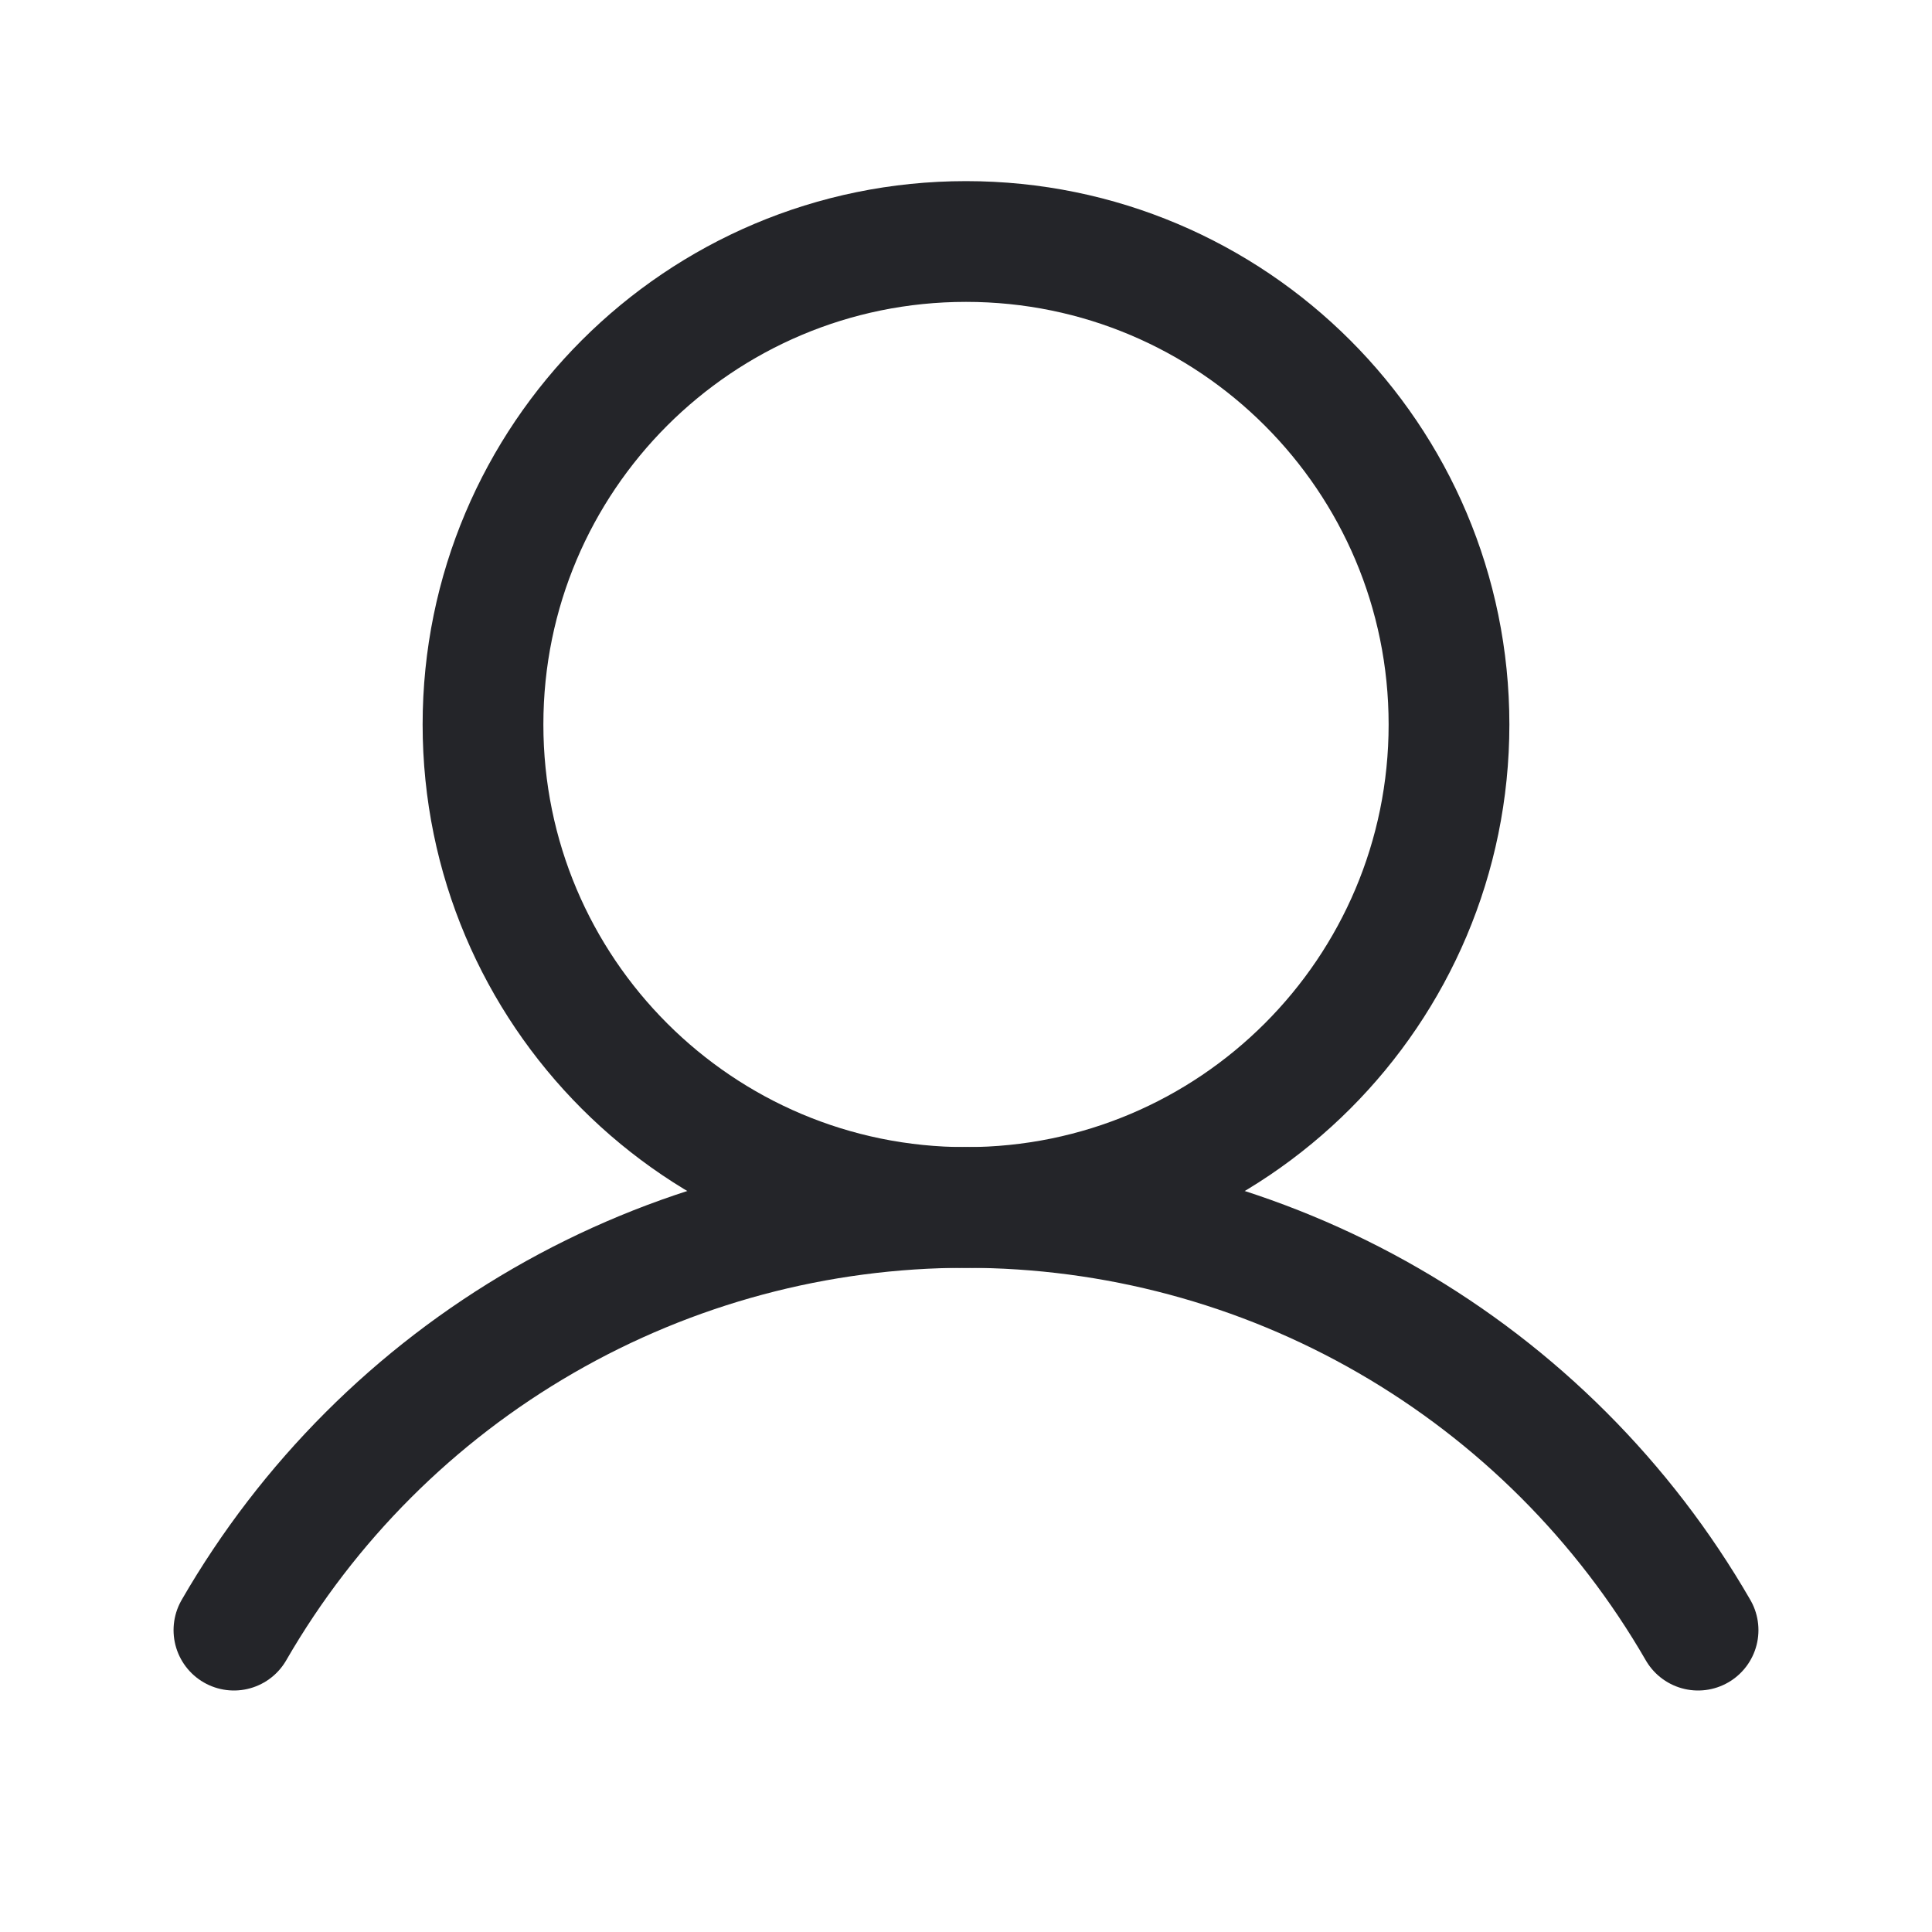
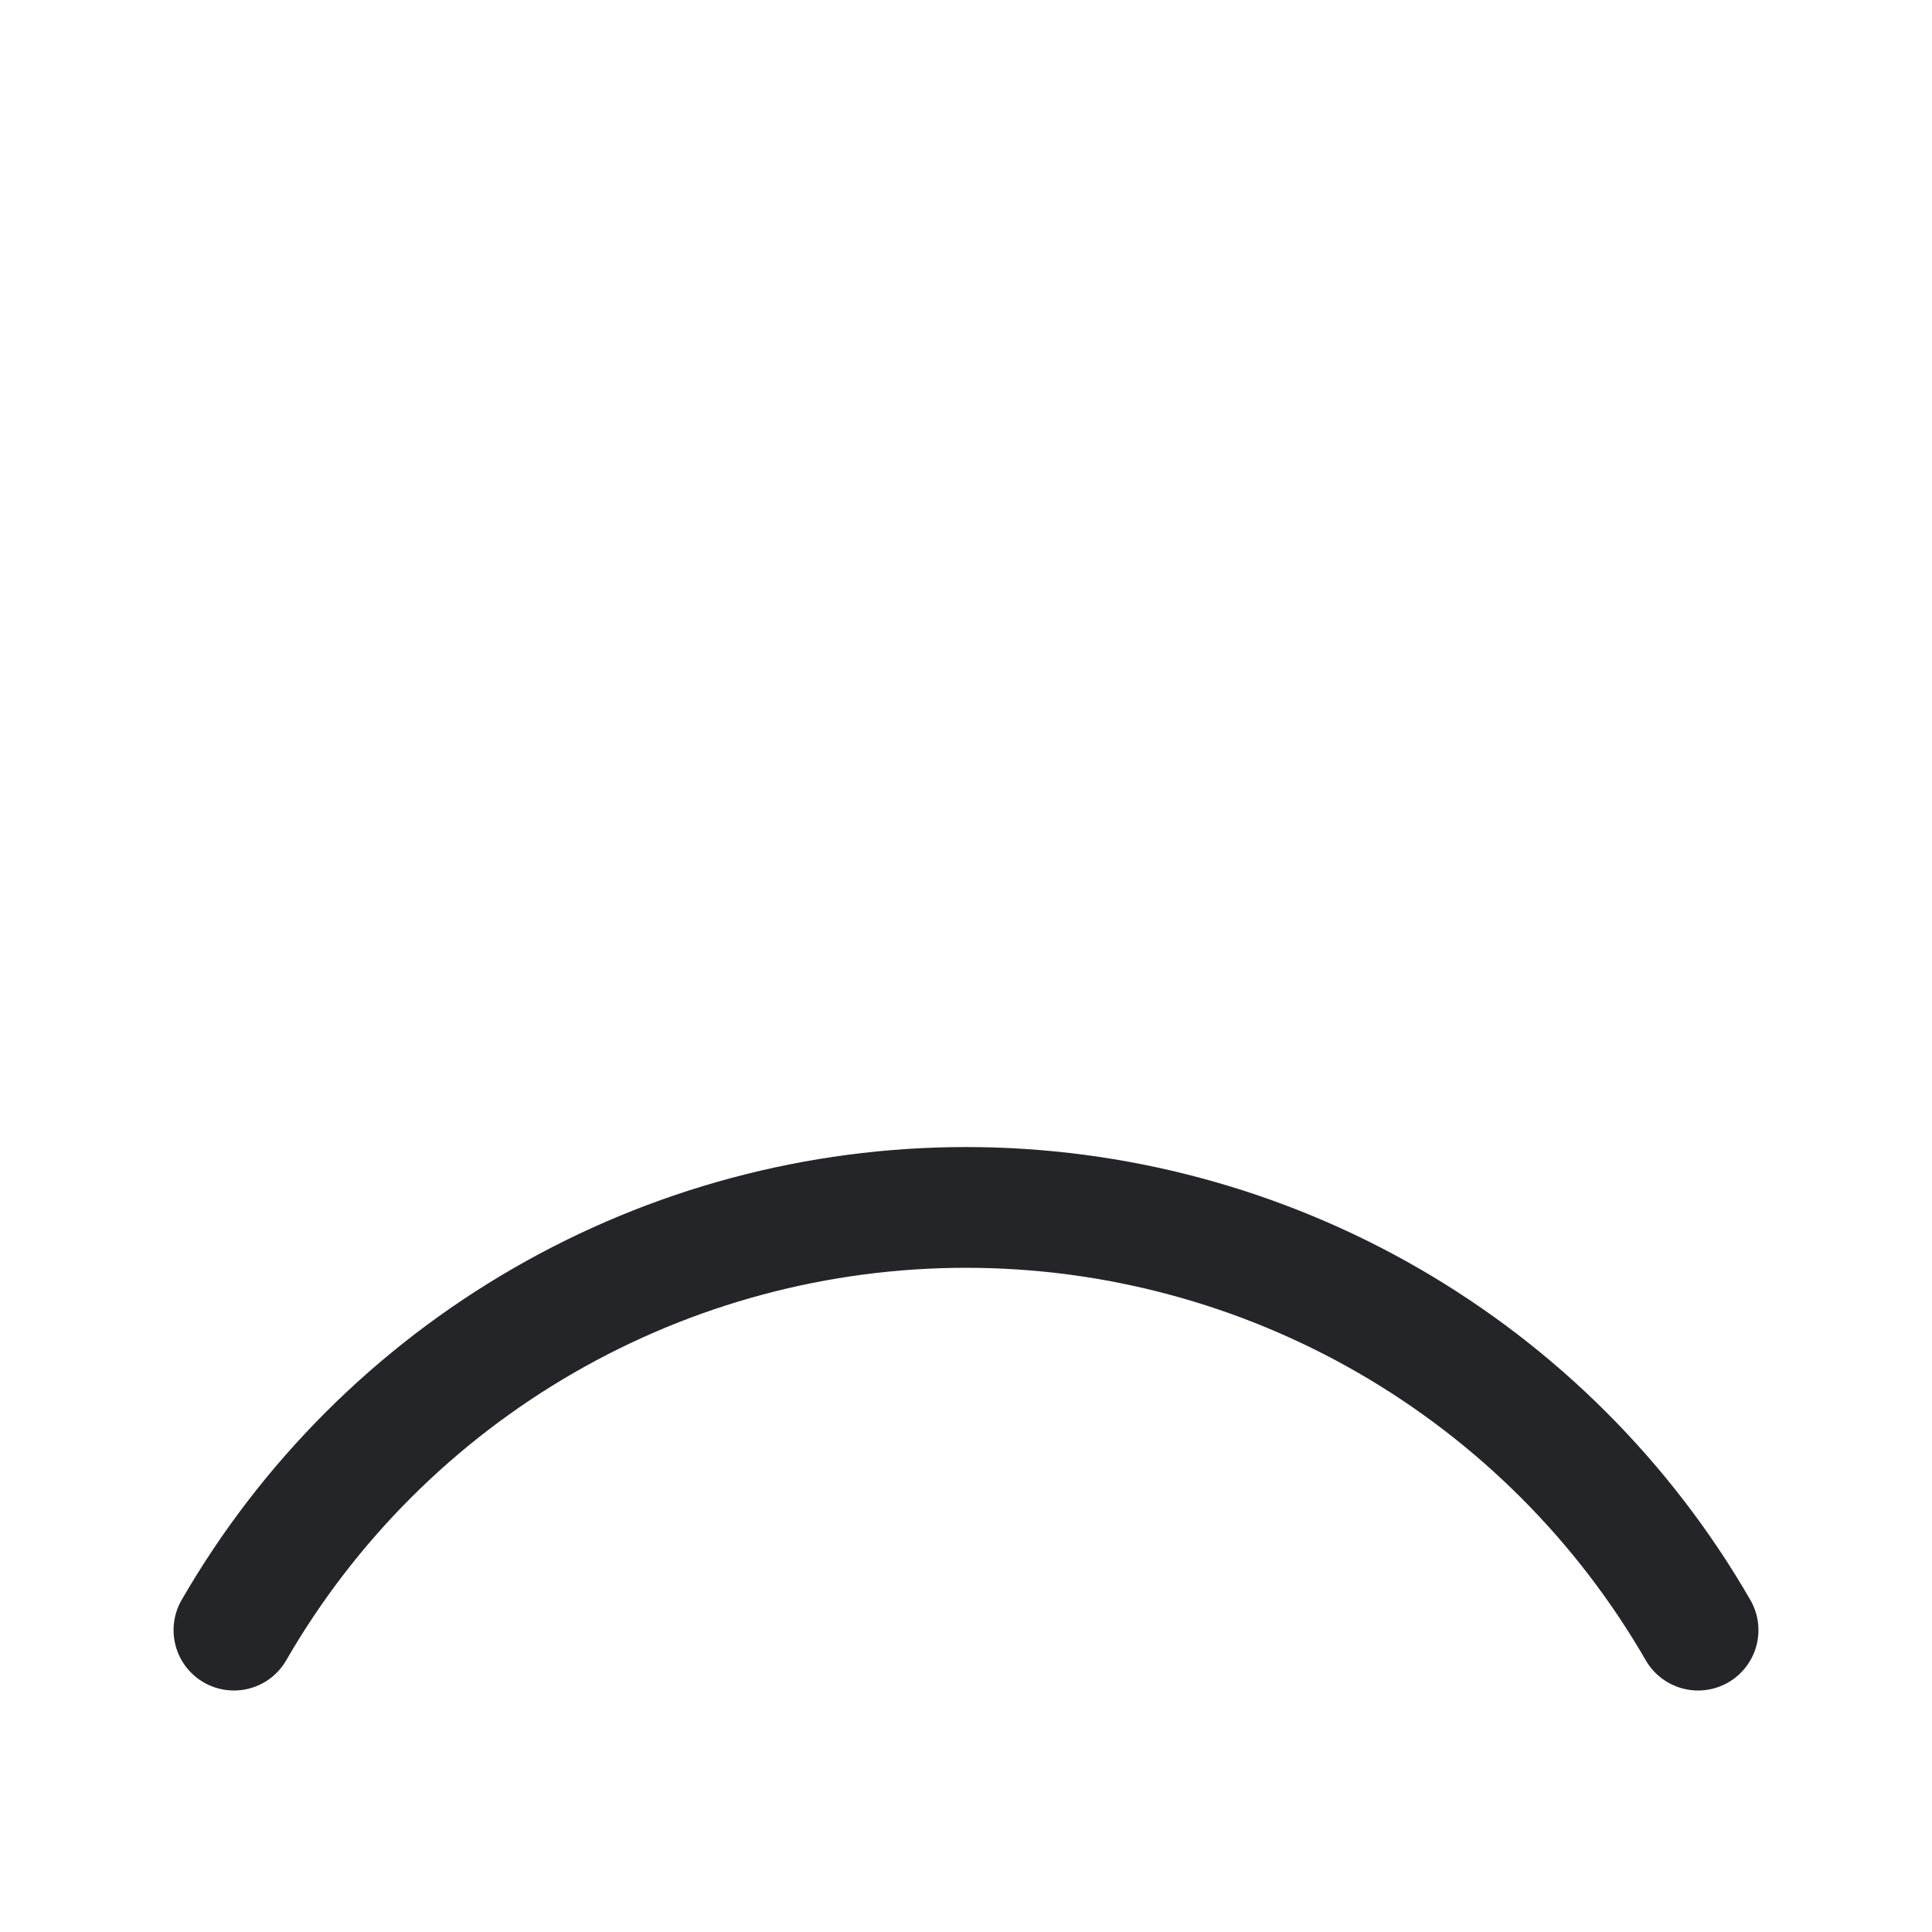
<svg xmlns="http://www.w3.org/2000/svg" width="24" height="24" viewBox="0 0 24 24" fill="none">
-   <path d="M12 15C15.314 15 18 12.314 18 9C18 5.686 15.314 3 12 3C8.686 3 6 5.686 6 9C6 12.314 8.686 15 12 15Z" stroke="#242529" stroke-width="1.5" stroke-miterlimit="10" />
  <path d="M2.906 20.25C3.828 18.653 5.153 17.328 6.75 16.406C8.346 15.484 10.157 14.999 12 14.999C13.843 14.999 15.654 15.484 17.25 16.406C18.847 17.328 20.172 18.653 21.094 20.25" stroke="#242529" stroke-width="1.5" stroke-linecap="round" stroke-linejoin="round" />
</svg>